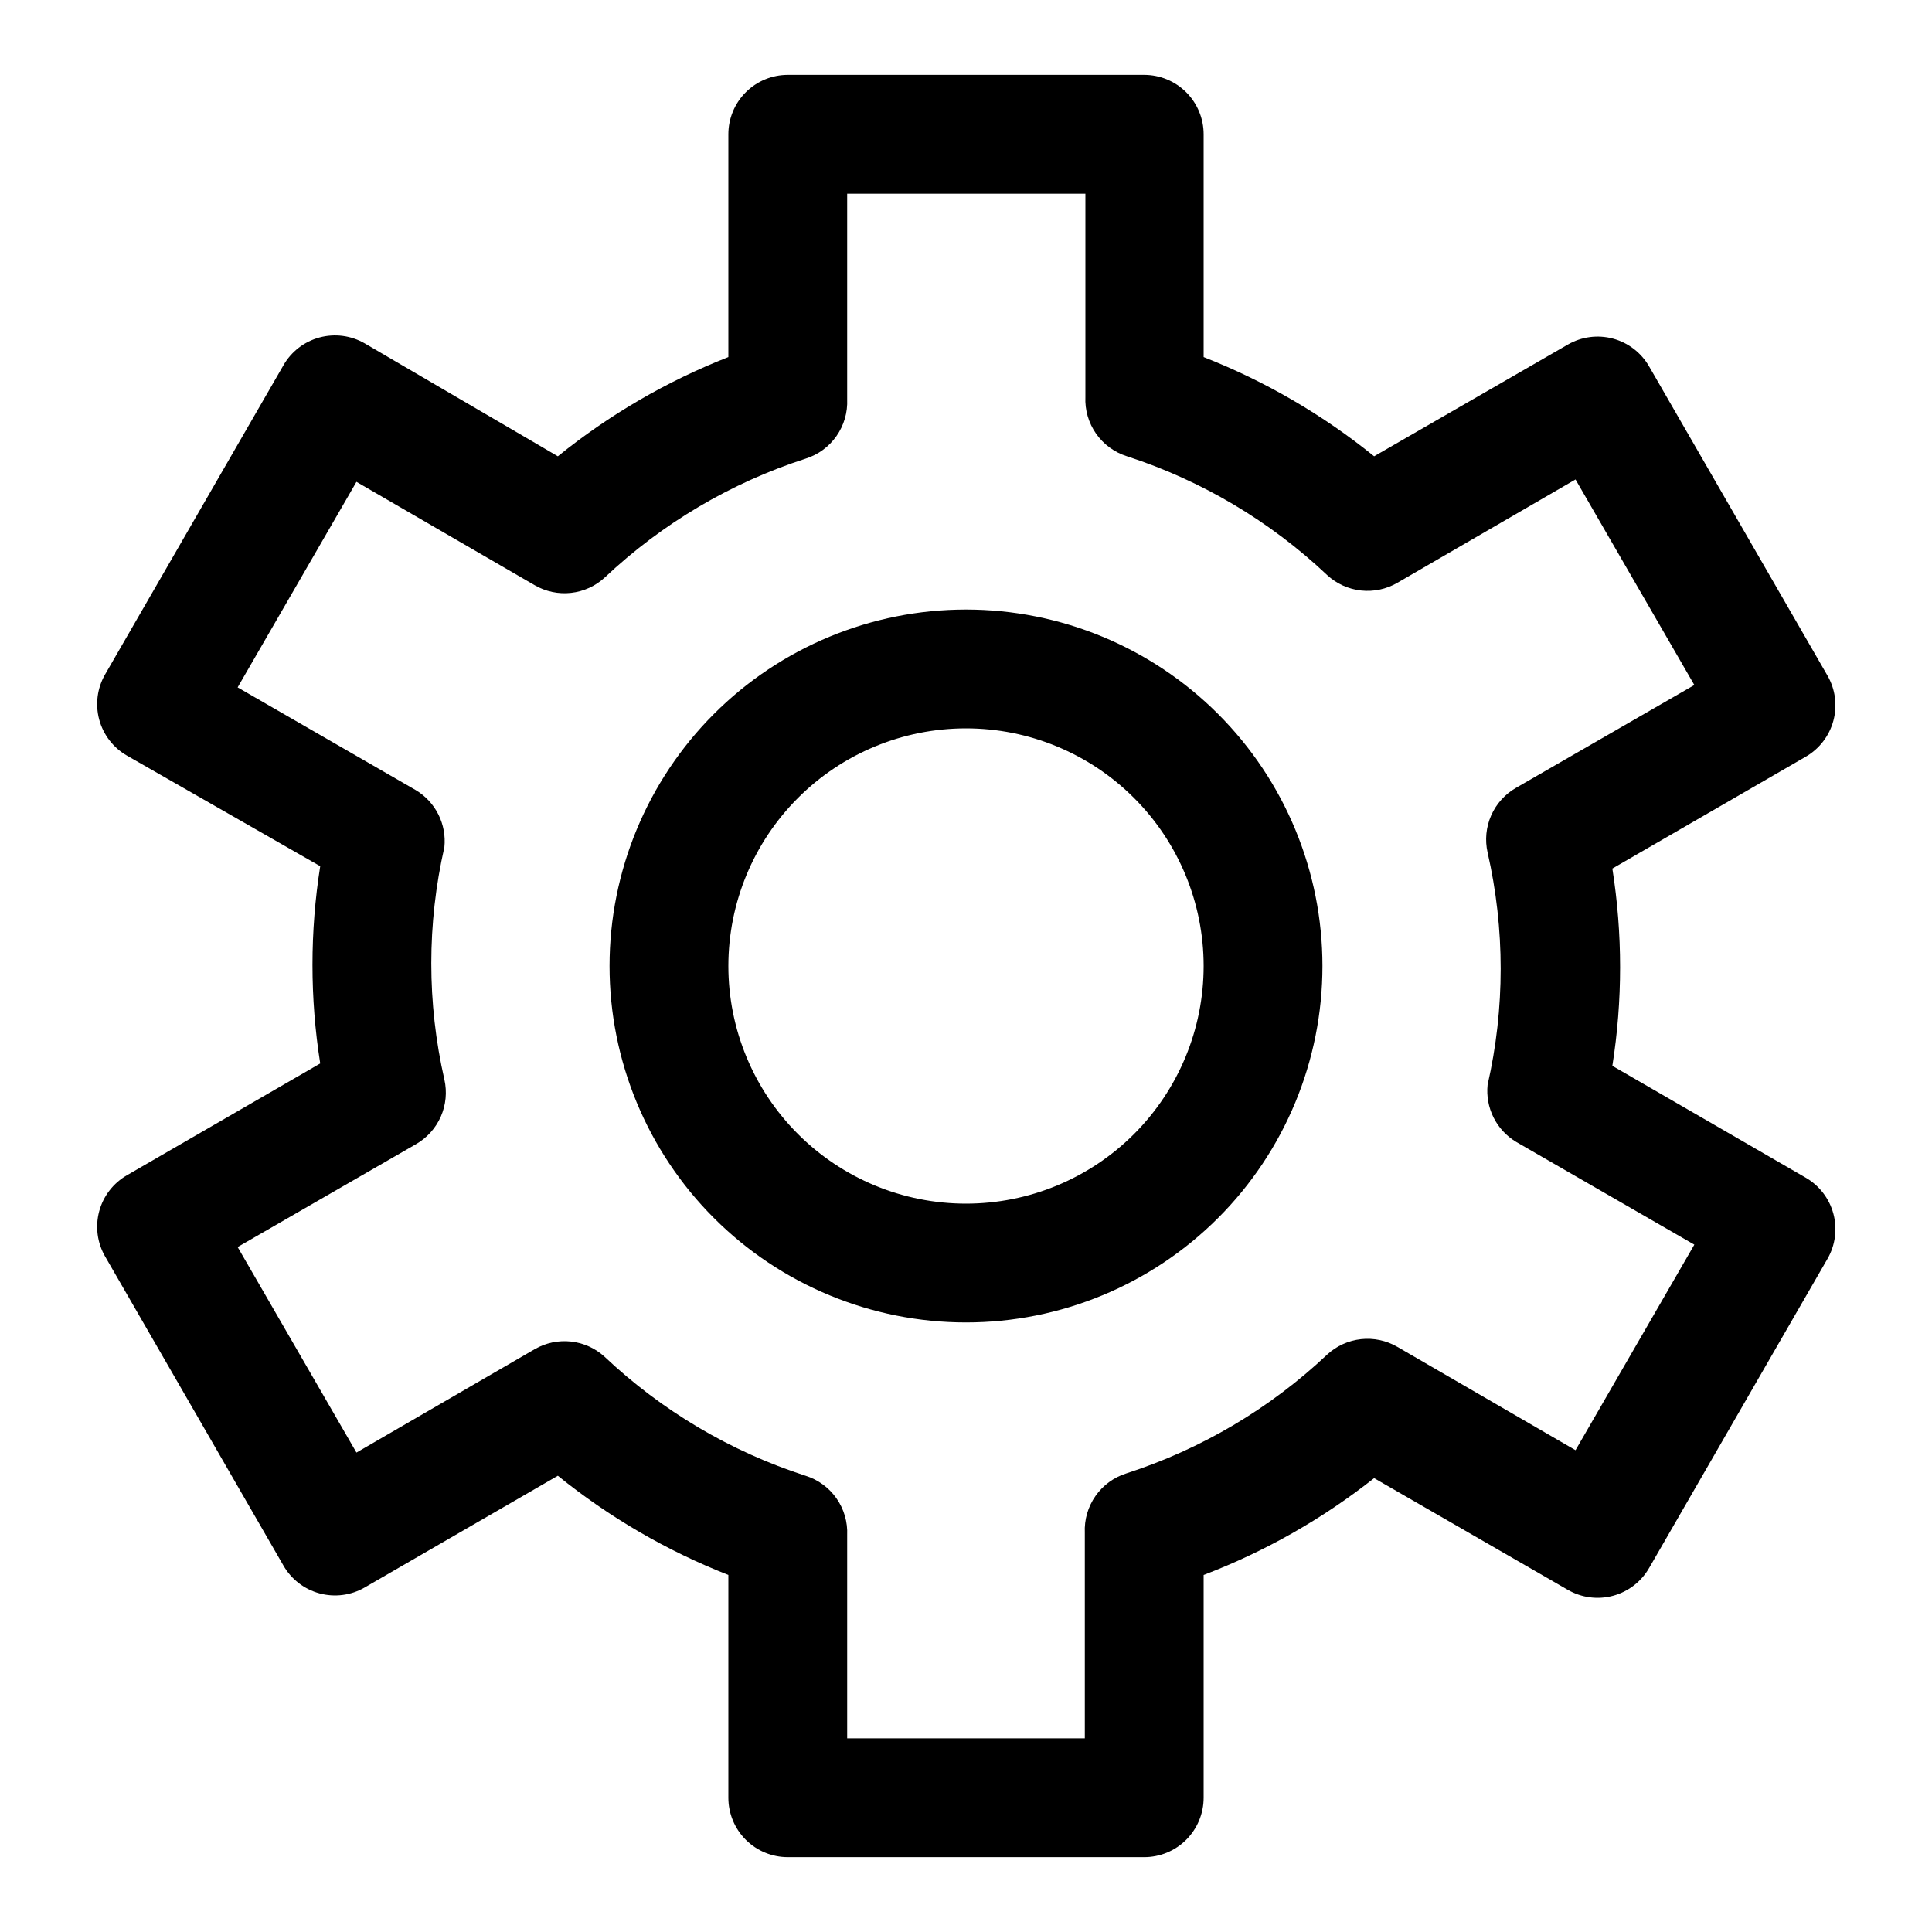
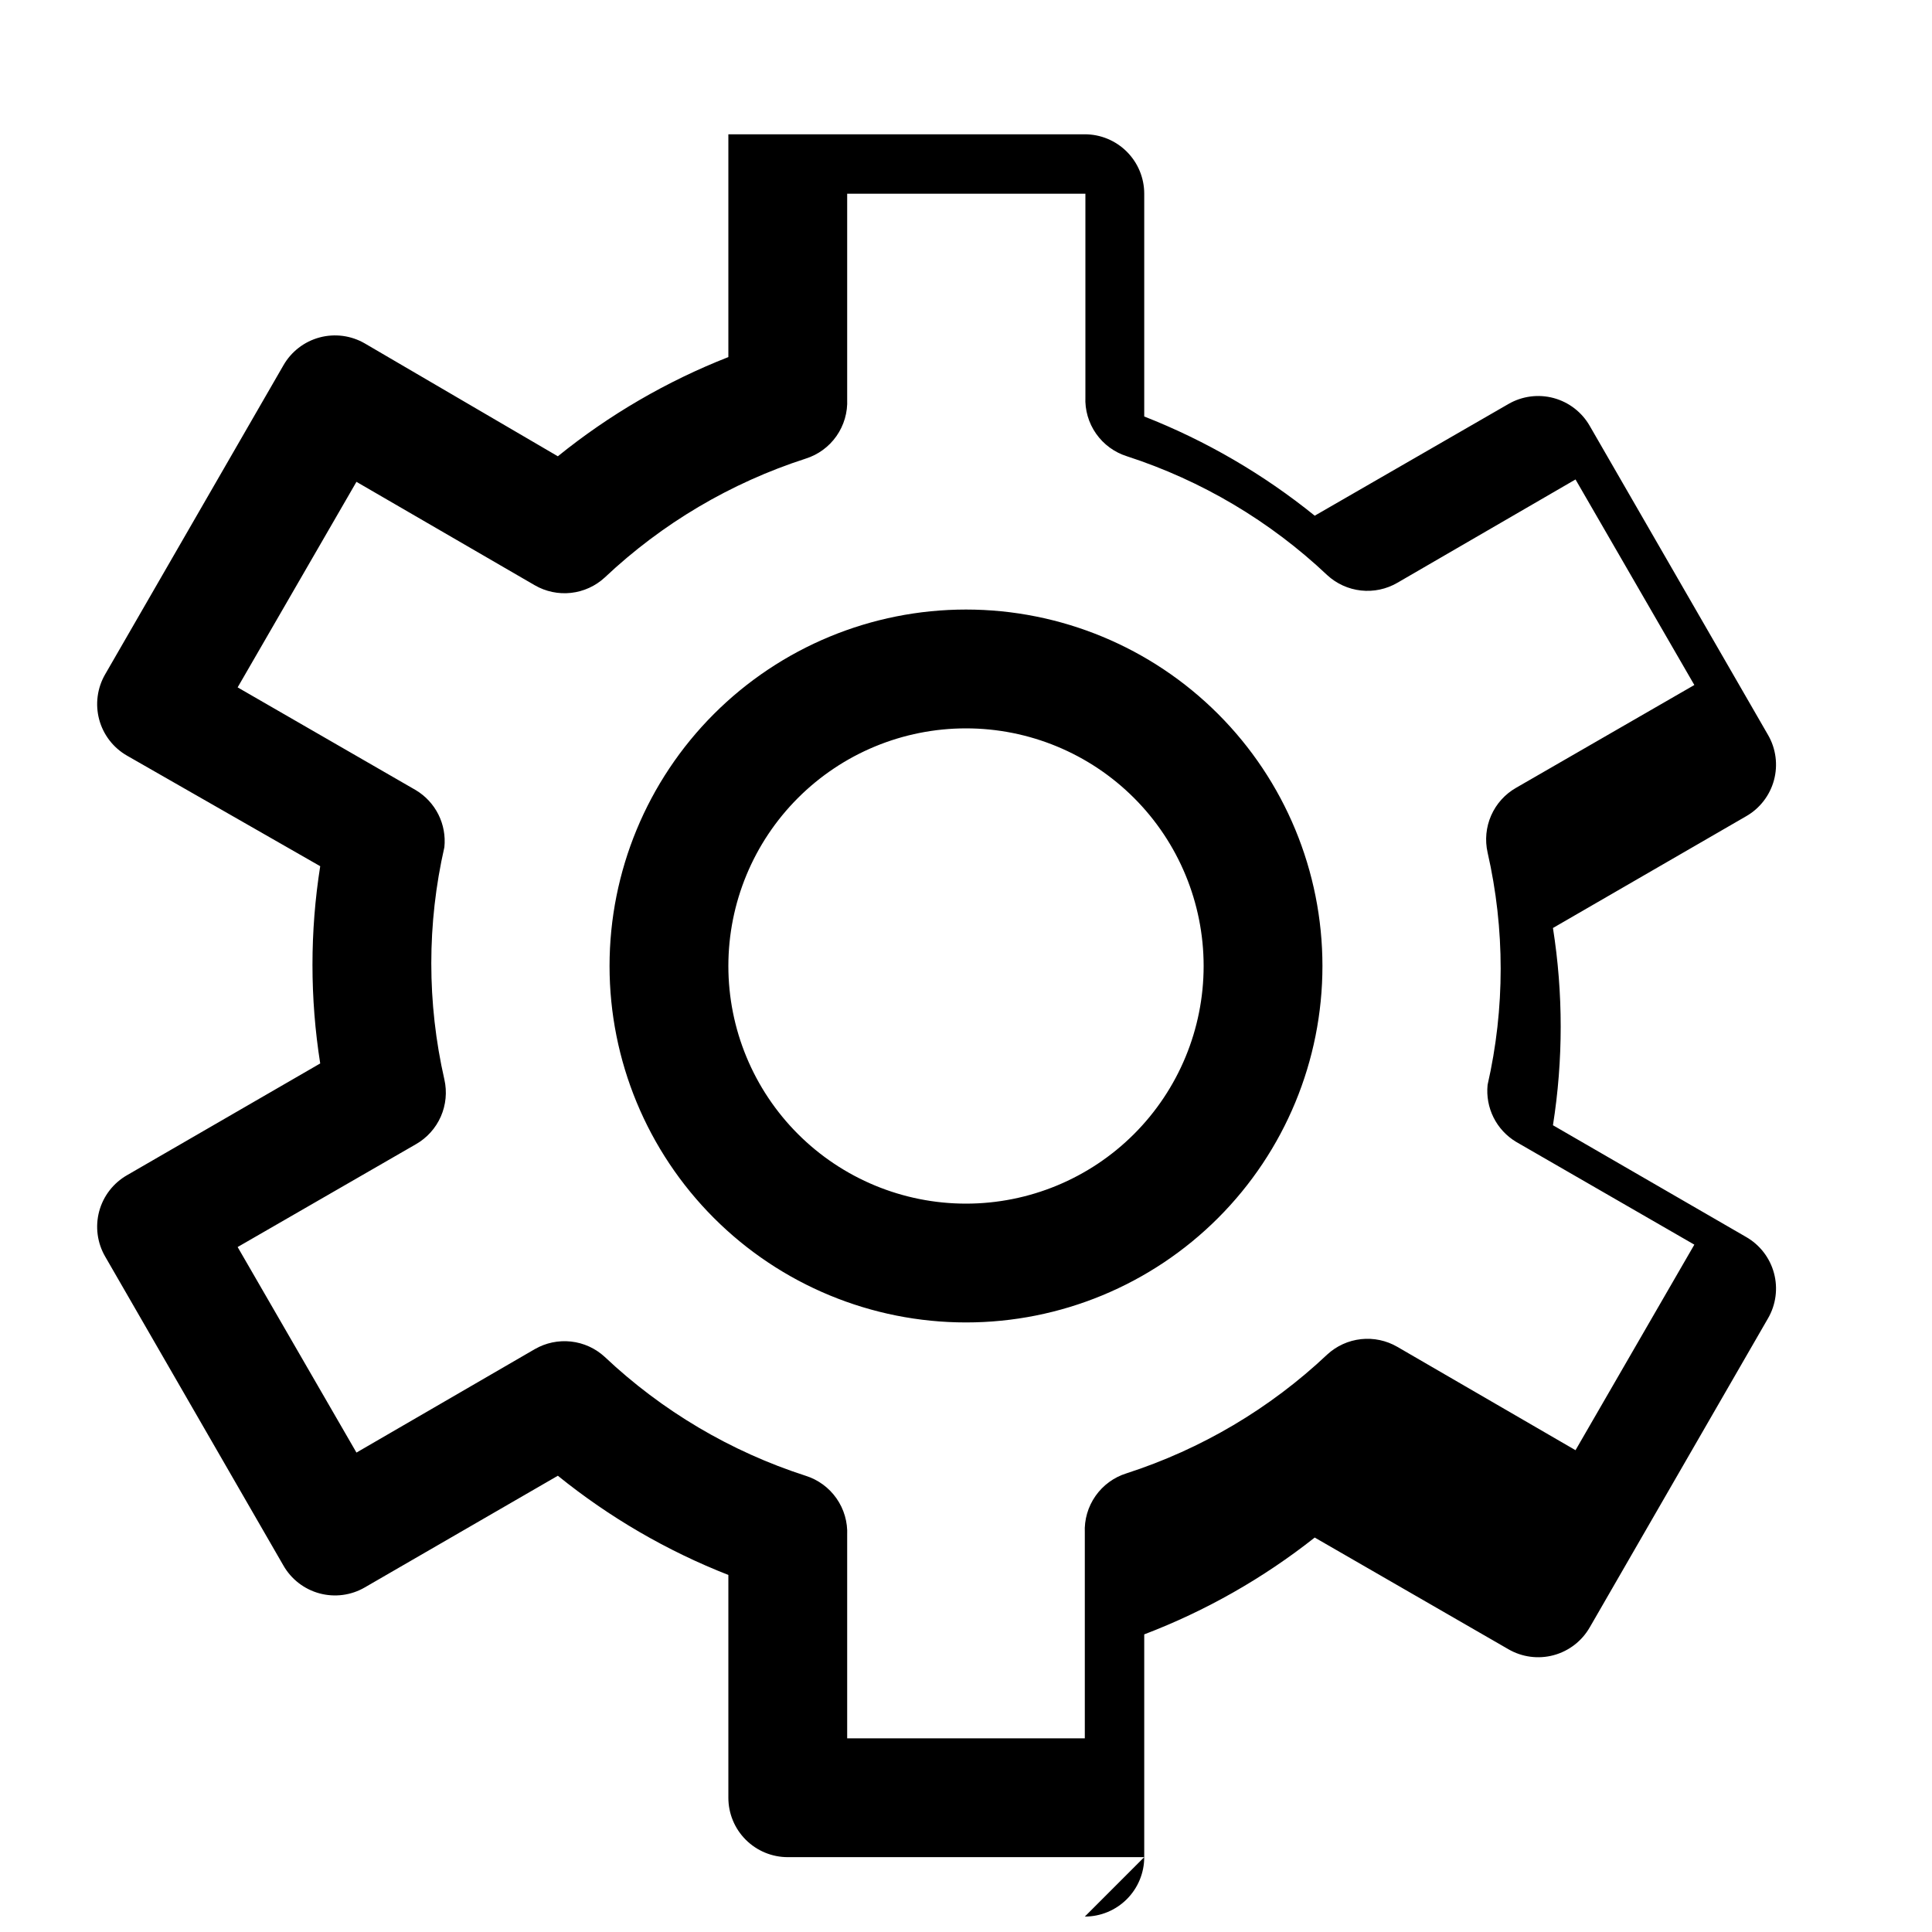
<svg xmlns="http://www.w3.org/2000/svg" fill="#000000" width="800px" height="800px" version="1.1" viewBox="144 144 512 512">
-   <path d="m400 494.46c-25.055 0-49.082-9.949-66.797-27.668-17.715-17.715-27.668-41.742-27.668-66.793 0-25.055 9.953-49.082 27.668-66.797s41.742-27.668 66.797-27.668c25.051 0 49.078 9.953 66.793 27.668 17.719 17.715 27.668 41.742 27.668 66.797 0 25.051-9.949 49.078-27.668 66.793-17.715 17.719-41.742 27.668-66.793 27.668zm0-157.44v0.004c-16.703 0-32.723 6.633-44.531 18.445-11.812 11.809-18.445 27.828-18.445 44.531 0 16.699 6.633 32.719 18.445 44.531 11.809 11.809 27.828 18.445 44.531 18.445 16.699 0 32.719-6.637 44.531-18.445 11.809-11.812 18.445-27.832 18.445-44.531 0-16.703-6.637-32.723-18.445-44.531-11.812-11.812-27.832-18.445-44.531-18.445zm47.23 299.14-94.465 0.004c-4.176 0-8.18-1.66-11.133-4.613-2.953-2.953-4.609-6.957-4.609-11.133v-59.039c-16.32-6.402-31.559-15.27-45.188-26.293l-51.168 29.598c-3.629 2.106-7.945 2.672-11.996 1.578s-7.496-3.758-9.574-7.402l-47.23-81.867c-2.102-3.629-2.668-7.949-1.578-12 1.094-4.047 3.758-7.492 7.402-9.57l51.168-29.598c-2.734-17.316-2.734-34.957 0-52.273l-51.168-29.281c-3.644-2.078-6.309-5.523-7.402-9.574-1.09-4.047-0.523-8.367 1.578-11.996l47.23-81.867c2.078-3.644 5.523-6.309 9.574-7.402s8.367-0.527 11.996 1.574l51.168 29.914c13.629-11.023 28.867-19.891 45.188-26.293v-59.039c0-4.176 1.656-8.18 4.609-11.133 2.953-2.953 6.957-4.613 11.133-4.613h94.465c4.176 0 8.18 1.66 11.133 4.613s4.613 6.957 4.613 11.133v59.039c16.316 6.402 31.555 15.27 45.184 26.293l51.324-29.598c3.629-2.102 7.949-2.672 12-1.578 4.047 1.094 7.492 3.758 9.57 7.402l47.23 81.867 0.004 0.004c2.102 3.629 2.668 7.945 1.574 11.996-1.094 4.047-3.758 7.496-7.402 9.57l-51.168 29.598v0.004c2.734 17.316 2.734 34.953 0 52.27l51.168 29.598c3.644 2.078 6.309 5.523 7.402 9.574 1.094 4.047 0.527 8.367-1.574 11.996l-47.23 81.867h-0.004c-2.078 3.644-5.523 6.309-9.57 7.402-4.051 1.094-8.371 0.527-12-1.574l-51.324-29.598v-0.004c-13.668 10.805-28.906 19.457-45.184 25.664v59.039c0 4.176-1.66 8.18-4.613 11.133s-6.957 4.613-11.133 4.613zm-78.719-31.488h62.977v-54.473c-0.16-3.473 0.836-6.898 2.828-9.746 1.992-2.848 4.875-4.957 8.191-5.996 19.855-6.414 38.035-17.168 53.215-31.488 2.473-2.281 5.609-3.711 8.953-4.078 3.344-0.367 6.715 0.344 9.625 2.031l47.23 27.395 31.488-54.473-47.23-27.238c-2.566-1.543-4.641-3.781-5.981-6.457-1.336-2.68-1.883-5.68-1.578-8.656 4.621-20.262 4.621-41.301 0-61.562-0.746-3.293-0.414-6.738 0.945-9.828s3.68-5.66 6.613-7.332l47.23-27.238-31.488-54.473-47.23 27.395c-2.91 1.688-6.281 2.398-9.625 2.031-3.344-0.367-6.481-1.797-8.953-4.078-15.133-14.301-33.258-25.055-53.059-31.488-3.316-1.039-6.195-3.148-8.191-5.996-1.992-2.848-2.988-6.273-2.828-9.746v-53.848h-63.133v54.477c0.156 3.473-0.836 6.898-2.832 9.75-1.992 2.848-4.871 4.953-8.191 5.992-19.855 6.414-38.035 17.172-53.215 31.488-2.469 2.281-5.609 3.711-8.949 4.078-3.344 0.371-6.719-0.344-9.629-2.031l-47.23-27.395-31.488 54.473 47.23 27.238c2.566 1.543 4.641 3.781 5.981 6.457 1.336 2.68 1.887 5.684 1.578 8.66-4.621 20.258-4.621 41.297 0 61.559 0.746 3.293 0.414 6.738-0.945 9.828-1.359 3.09-3.68 5.66-6.613 7.332l-47.23 27.238 31.488 54.473 47.23-27.395c2.91-1.688 6.285-2.398 9.629-2.031 3.34 0.367 6.481 1.797 8.949 4.078 15.18 14.32 33.359 25.078 53.215 31.488 3.32 1.039 6.199 3.148 8.191 5.996 1.996 2.848 2.988 6.277 2.832 9.75z" />
+   <path d="m400 494.46c-25.055 0-49.082-9.949-66.797-27.668-17.715-17.715-27.668-41.742-27.668-66.793 0-25.055 9.953-49.082 27.668-66.797s41.742-27.668 66.797-27.668c25.051 0 49.078 9.953 66.793 27.668 17.719 17.715 27.668 41.742 27.668 66.797 0 25.051-9.949 49.078-27.668 66.793-17.715 17.719-41.742 27.668-66.793 27.668zm0-157.44v0.004c-16.703 0-32.723 6.633-44.531 18.445-11.812 11.809-18.445 27.828-18.445 44.531 0 16.699 6.633 32.719 18.445 44.531 11.809 11.809 27.828 18.445 44.531 18.445 16.699 0 32.719-6.637 44.531-18.445 11.809-11.812 18.445-27.832 18.445-44.531 0-16.703-6.637-32.723-18.445-44.531-11.812-11.812-27.832-18.445-44.531-18.445zm47.23 299.14-94.465 0.004c-4.176 0-8.18-1.66-11.133-4.613-2.953-2.953-4.609-6.957-4.609-11.133v-59.039c-16.32-6.402-31.559-15.27-45.188-26.293l-51.168 29.598c-3.629 2.106-7.945 2.672-11.996 1.578s-7.496-3.758-9.574-7.402l-47.23-81.867c-2.102-3.629-2.668-7.949-1.578-12 1.094-4.047 3.758-7.492 7.402-9.57l51.168-29.598c-2.734-17.316-2.734-34.957 0-52.273l-51.168-29.281c-3.644-2.078-6.309-5.523-7.402-9.574-1.09-4.047-0.523-8.367 1.578-11.996l47.23-81.867c2.078-3.644 5.523-6.309 9.574-7.402s8.367-0.527 11.996 1.574l51.168 29.914c13.629-11.023 28.867-19.891 45.188-26.293v-59.039h94.465c4.176 0 8.18 1.66 11.133 4.613s4.613 6.957 4.613 11.133v59.039c16.316 6.402 31.555 15.27 45.184 26.293l51.324-29.598c3.629-2.102 7.949-2.672 12-1.578 4.047 1.094 7.492 3.758 9.57 7.402l47.23 81.867 0.004 0.004c2.102 3.629 2.668 7.945 1.574 11.996-1.094 4.047-3.758 7.496-7.402 9.57l-51.168 29.598v0.004c2.734 17.316 2.734 34.953 0 52.27l51.168 29.598c3.644 2.078 6.309 5.523 7.402 9.574 1.094 4.047 0.527 8.367-1.574 11.996l-47.23 81.867h-0.004c-2.078 3.644-5.523 6.309-9.57 7.402-4.051 1.094-8.371 0.527-12-1.574l-51.324-29.598v-0.004c-13.668 10.805-28.906 19.457-45.184 25.664v59.039c0 4.176-1.66 8.18-4.613 11.133s-6.957 4.613-11.133 4.613zm-78.719-31.488h62.977v-54.473c-0.16-3.473 0.836-6.898 2.828-9.746 1.992-2.848 4.875-4.957 8.191-5.996 19.855-6.414 38.035-17.168 53.215-31.488 2.473-2.281 5.609-3.711 8.953-4.078 3.344-0.367 6.715 0.344 9.625 2.031l47.23 27.395 31.488-54.473-47.23-27.238c-2.566-1.543-4.641-3.781-5.981-6.457-1.336-2.68-1.883-5.68-1.578-8.656 4.621-20.262 4.621-41.301 0-61.562-0.746-3.293-0.414-6.738 0.945-9.828s3.68-5.66 6.613-7.332l47.23-27.238-31.488-54.473-47.23 27.395c-2.91 1.688-6.281 2.398-9.625 2.031-3.344-0.367-6.481-1.797-8.953-4.078-15.133-14.301-33.258-25.055-53.059-31.488-3.316-1.039-6.195-3.148-8.191-5.996-1.992-2.848-2.988-6.273-2.828-9.746v-53.848h-63.133v54.477c0.156 3.473-0.836 6.898-2.832 9.75-1.992 2.848-4.871 4.953-8.191 5.992-19.855 6.414-38.035 17.172-53.215 31.488-2.469 2.281-5.609 3.711-8.949 4.078-3.344 0.371-6.719-0.344-9.629-2.031l-47.23-27.395-31.488 54.473 47.23 27.238c2.566 1.543 4.641 3.781 5.981 6.457 1.336 2.68 1.887 5.684 1.578 8.66-4.621 20.258-4.621 41.297 0 61.559 0.746 3.293 0.414 6.738-0.945 9.828-1.359 3.09-3.68 5.66-6.613 7.332l-47.23 27.238 31.488 54.473 47.23-27.395c2.91-1.688 6.285-2.398 9.629-2.031 3.34 0.367 6.481 1.797 8.949 4.078 15.18 14.32 33.359 25.078 53.215 31.488 3.32 1.039 6.199 3.148 8.191 5.996 1.996 2.848 2.988 6.277 2.832 9.75z" />
</svg>